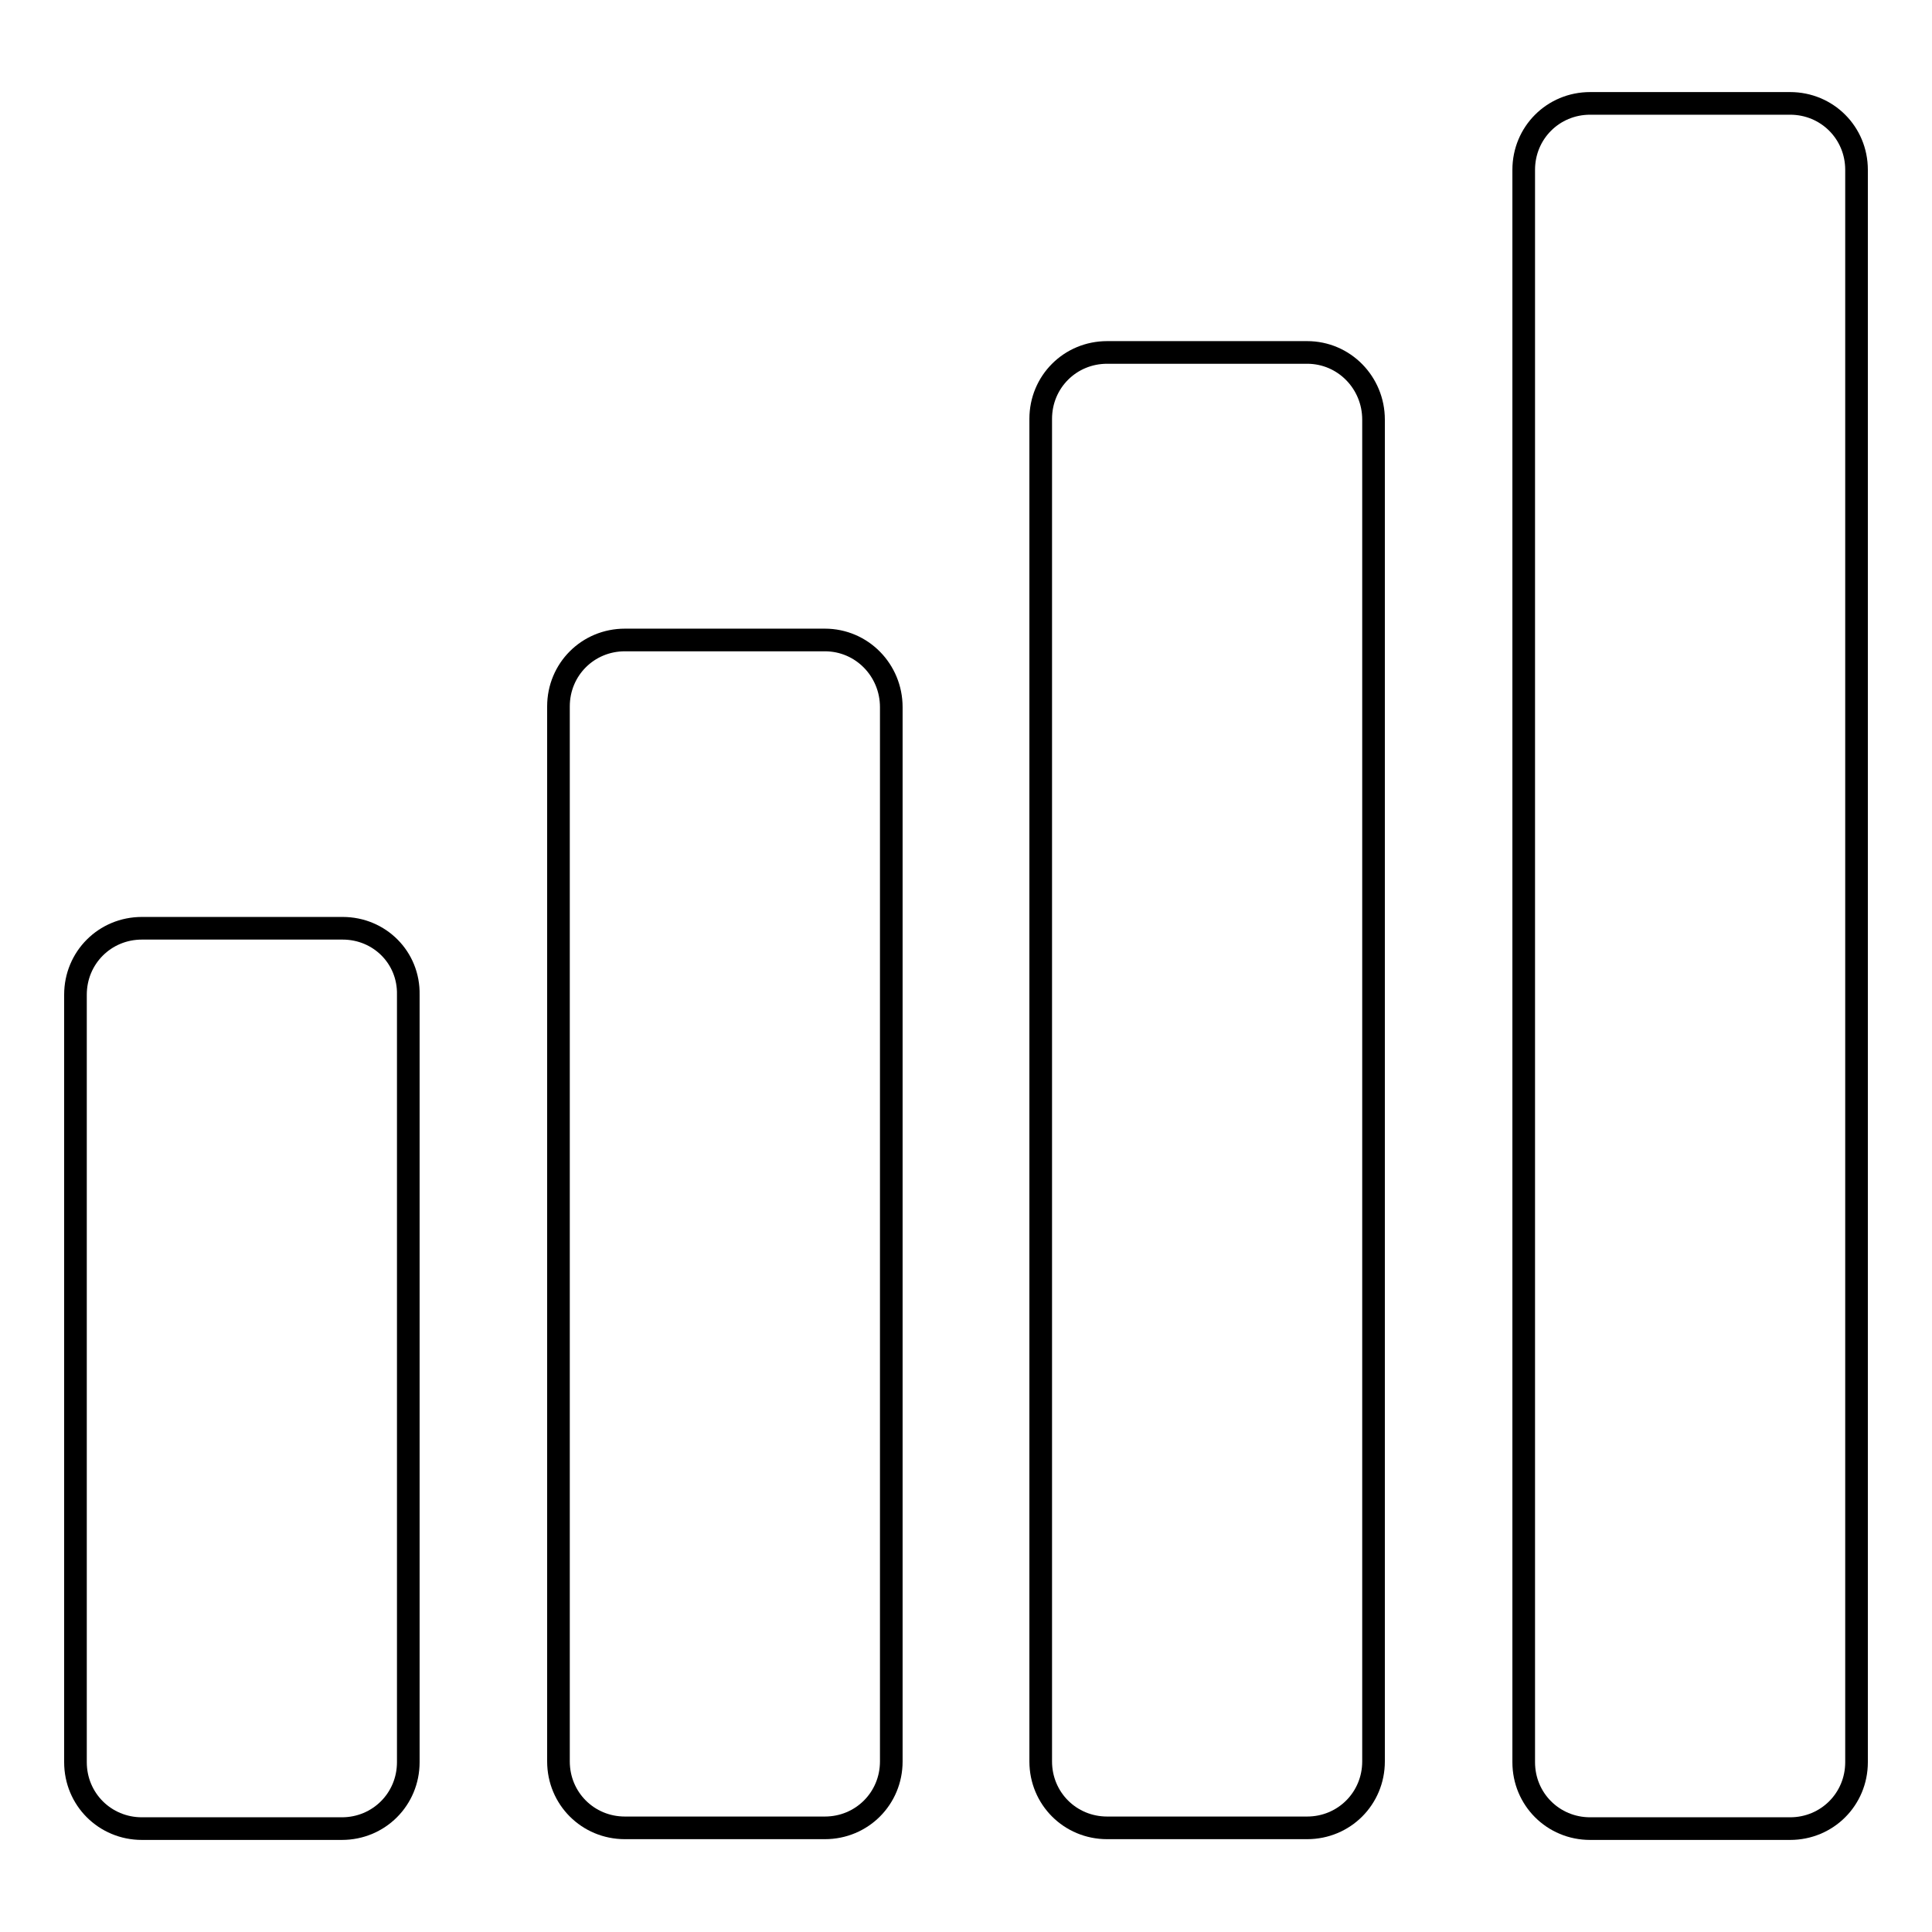
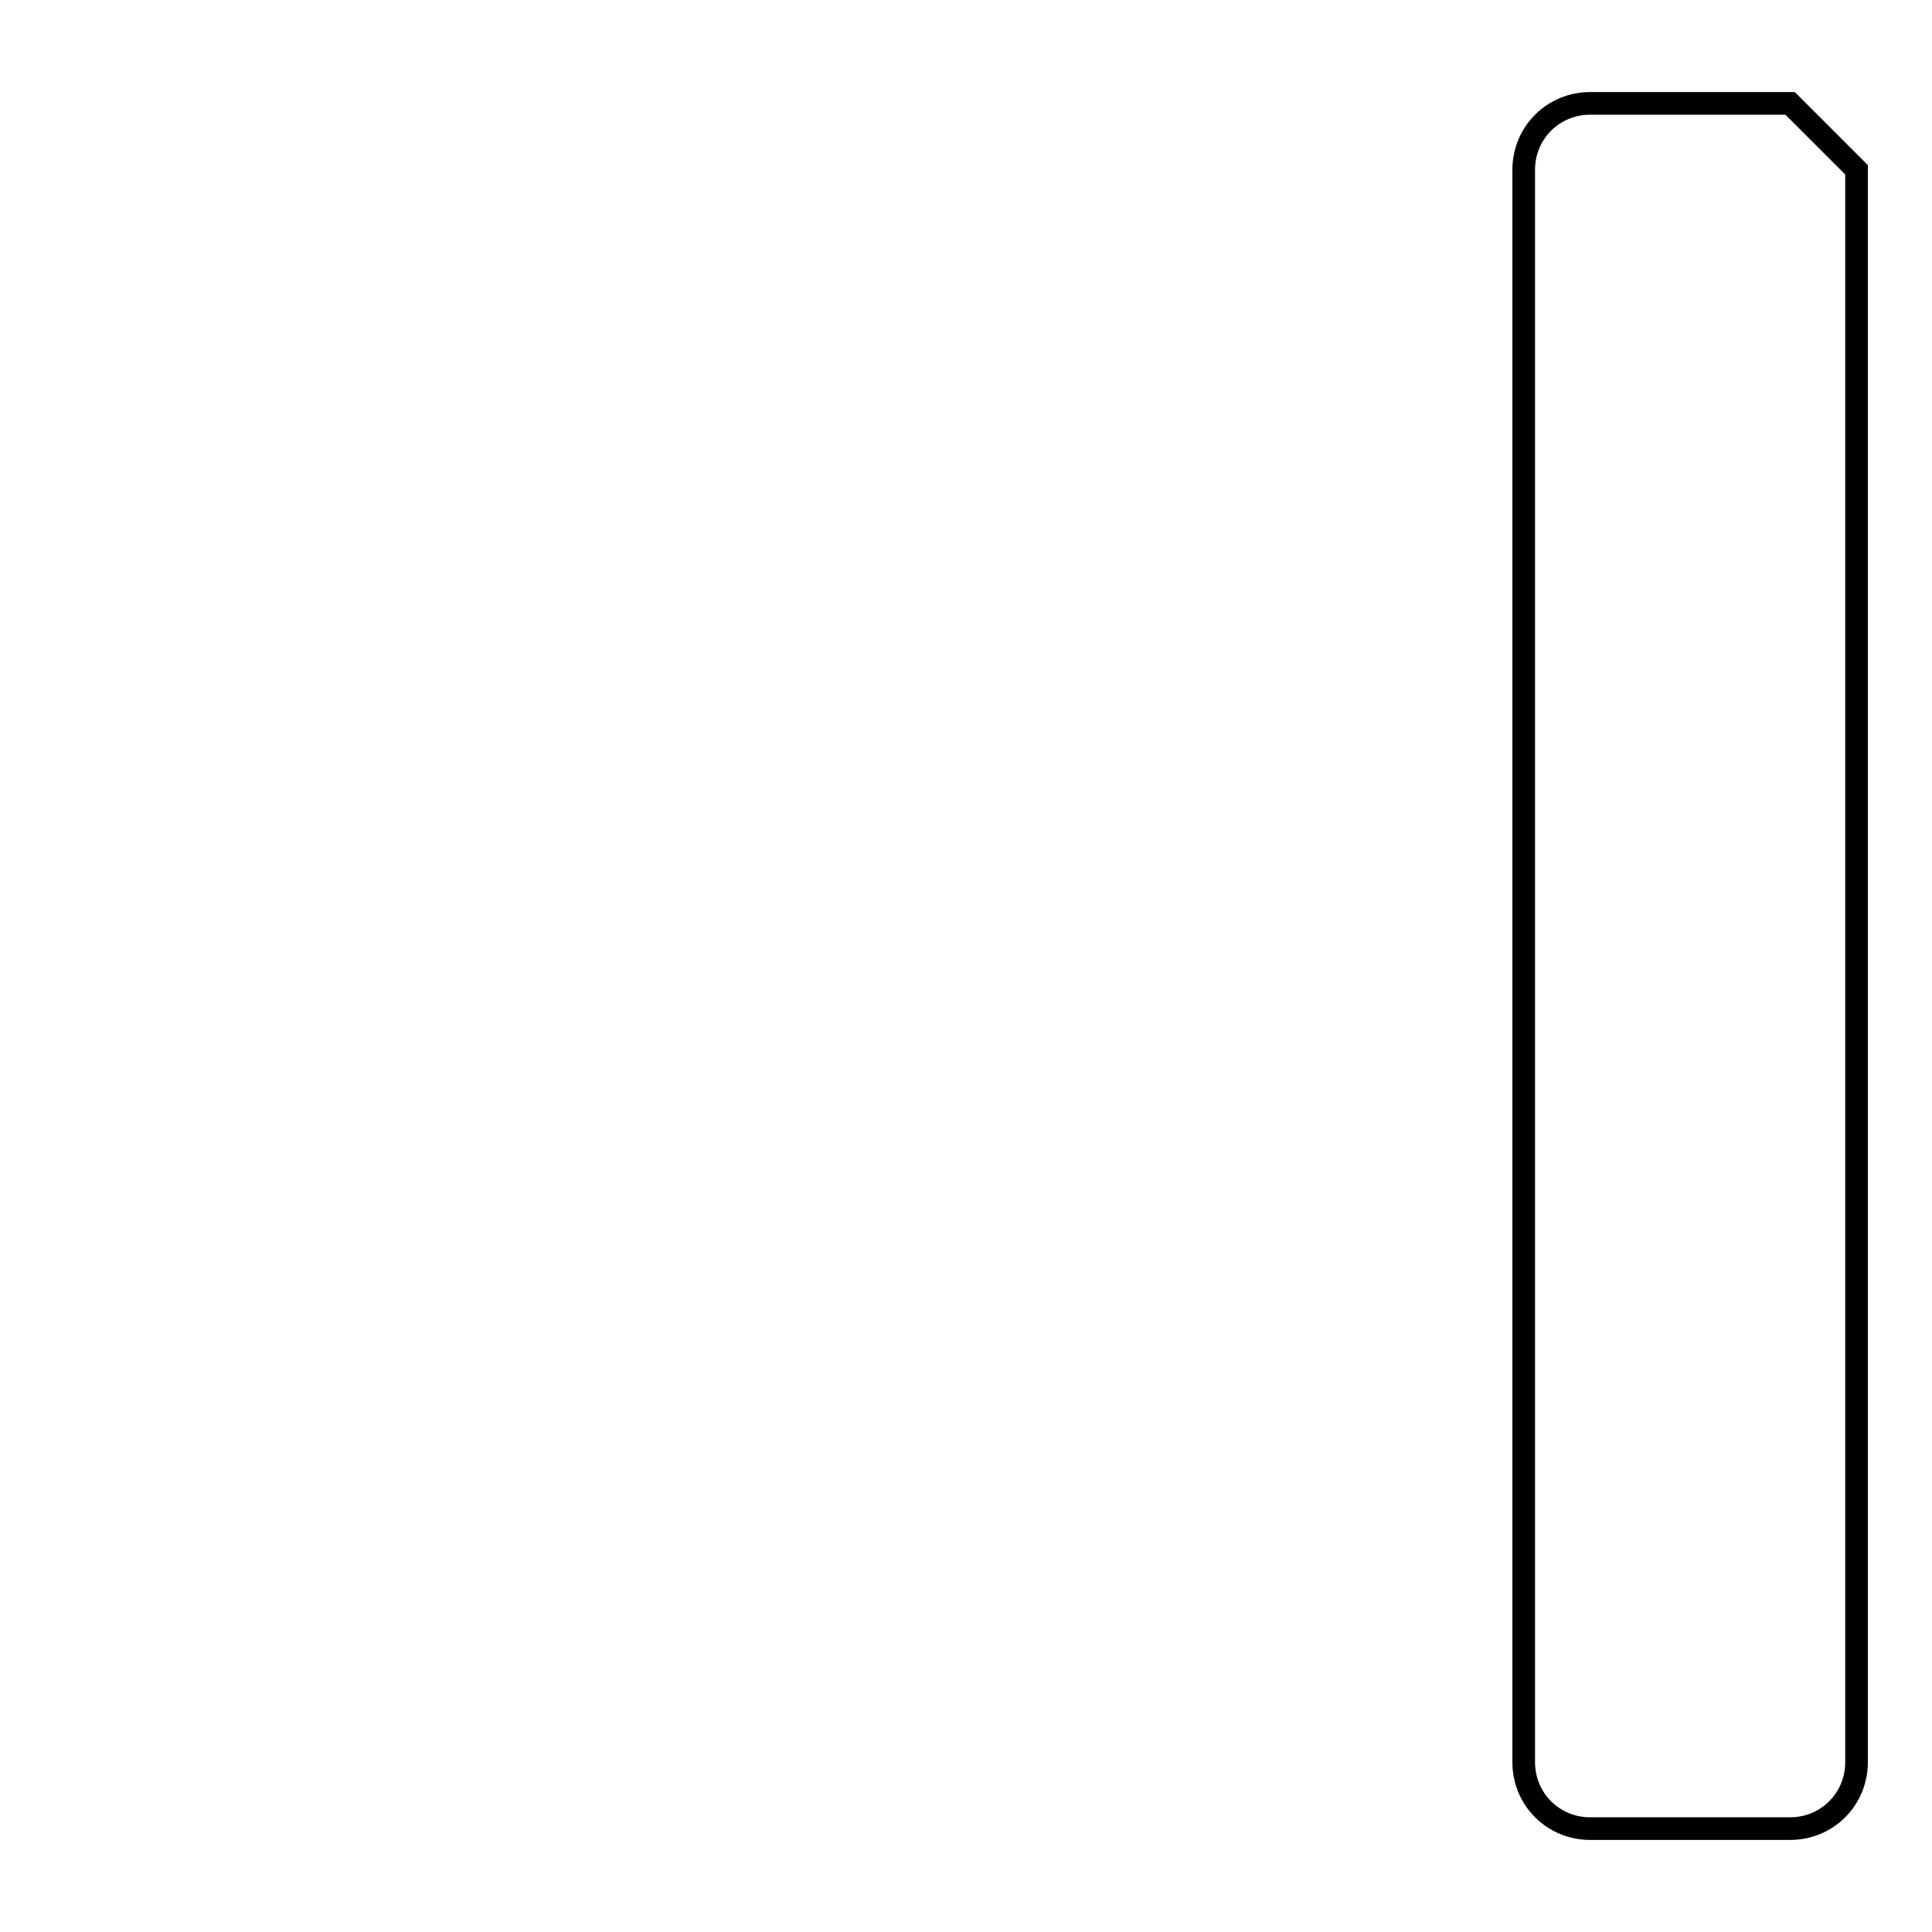
<svg xmlns="http://www.w3.org/2000/svg" version="1.1" x="0px" y="0px" viewBox="0 0 256 256" enable-background="new 0 0 256 256" xml:space="preserve">
  <g>
    <g>
      <g>
        <g>
-           <path stroke-width="3" fill-opacity="0" stroke="#000000" d="M45.4,123H18.8c-4.9,0-8.8,3.9-8.8,8.8v101.7c0,4.9,3.9,8.8,8.8,8.8h26.5c4.9,0,8.8-3.9,8.8-8.8V131.8C54.2,126.9,50.3,123,45.4,123z" />
-           <path stroke-width="3" fill-opacity="0" stroke="#000000" d="M109.3,84.8H82.8c-4.9,0-8.8,3.9-8.8,8.8v139.8c0,4.9,3.9,8.8,8.8,8.8h26.5c4.9,0,8.8-3.9,8.8-8.8V93.7C118.1,88.8,114.2,84.8,109.3,84.8z" />
-           <path stroke-width="3" fill-opacity="0" stroke="#000000" d="M173.2,46.7h-26.5c-4.9,0-8.8,3.9-8.8,8.8v177.9c0,4.9,3.9,8.8,8.8,8.8h26.5c4.9,0,8.8-3.9,8.8-8.8V55.6C182,50.7,178.1,46.7,173.2,46.7z" />
-           <path stroke-width="3" fill-opacity="0" stroke="#000000" d="M237.2,13.7h-26.5c-4.9,0-8.8,3.9-8.8,8.8v211c0,4.9,3.9,8.8,8.8,8.8h26.5c4.9,0,8.8-3.9,8.8-8.8v-211C246,17.6,242.1,13.7,237.2,13.7z" />
+           <path stroke-width="3" fill-opacity="0" stroke="#000000" d="M237.2,13.7h-26.5c-4.9,0-8.8,3.9-8.8,8.8v211c0,4.9,3.9,8.8,8.8,8.8h26.5c4.9,0,8.8-3.9,8.8-8.8v-211z" />
        </g>
      </g>
      <g />
      <g />
      <g />
      <g />
      <g />
      <g />
      <g />
      <g />
      <g />
      <g />
      <g />
      <g />
      <g />
      <g />
      <g />
    </g>
  </g>
</svg>